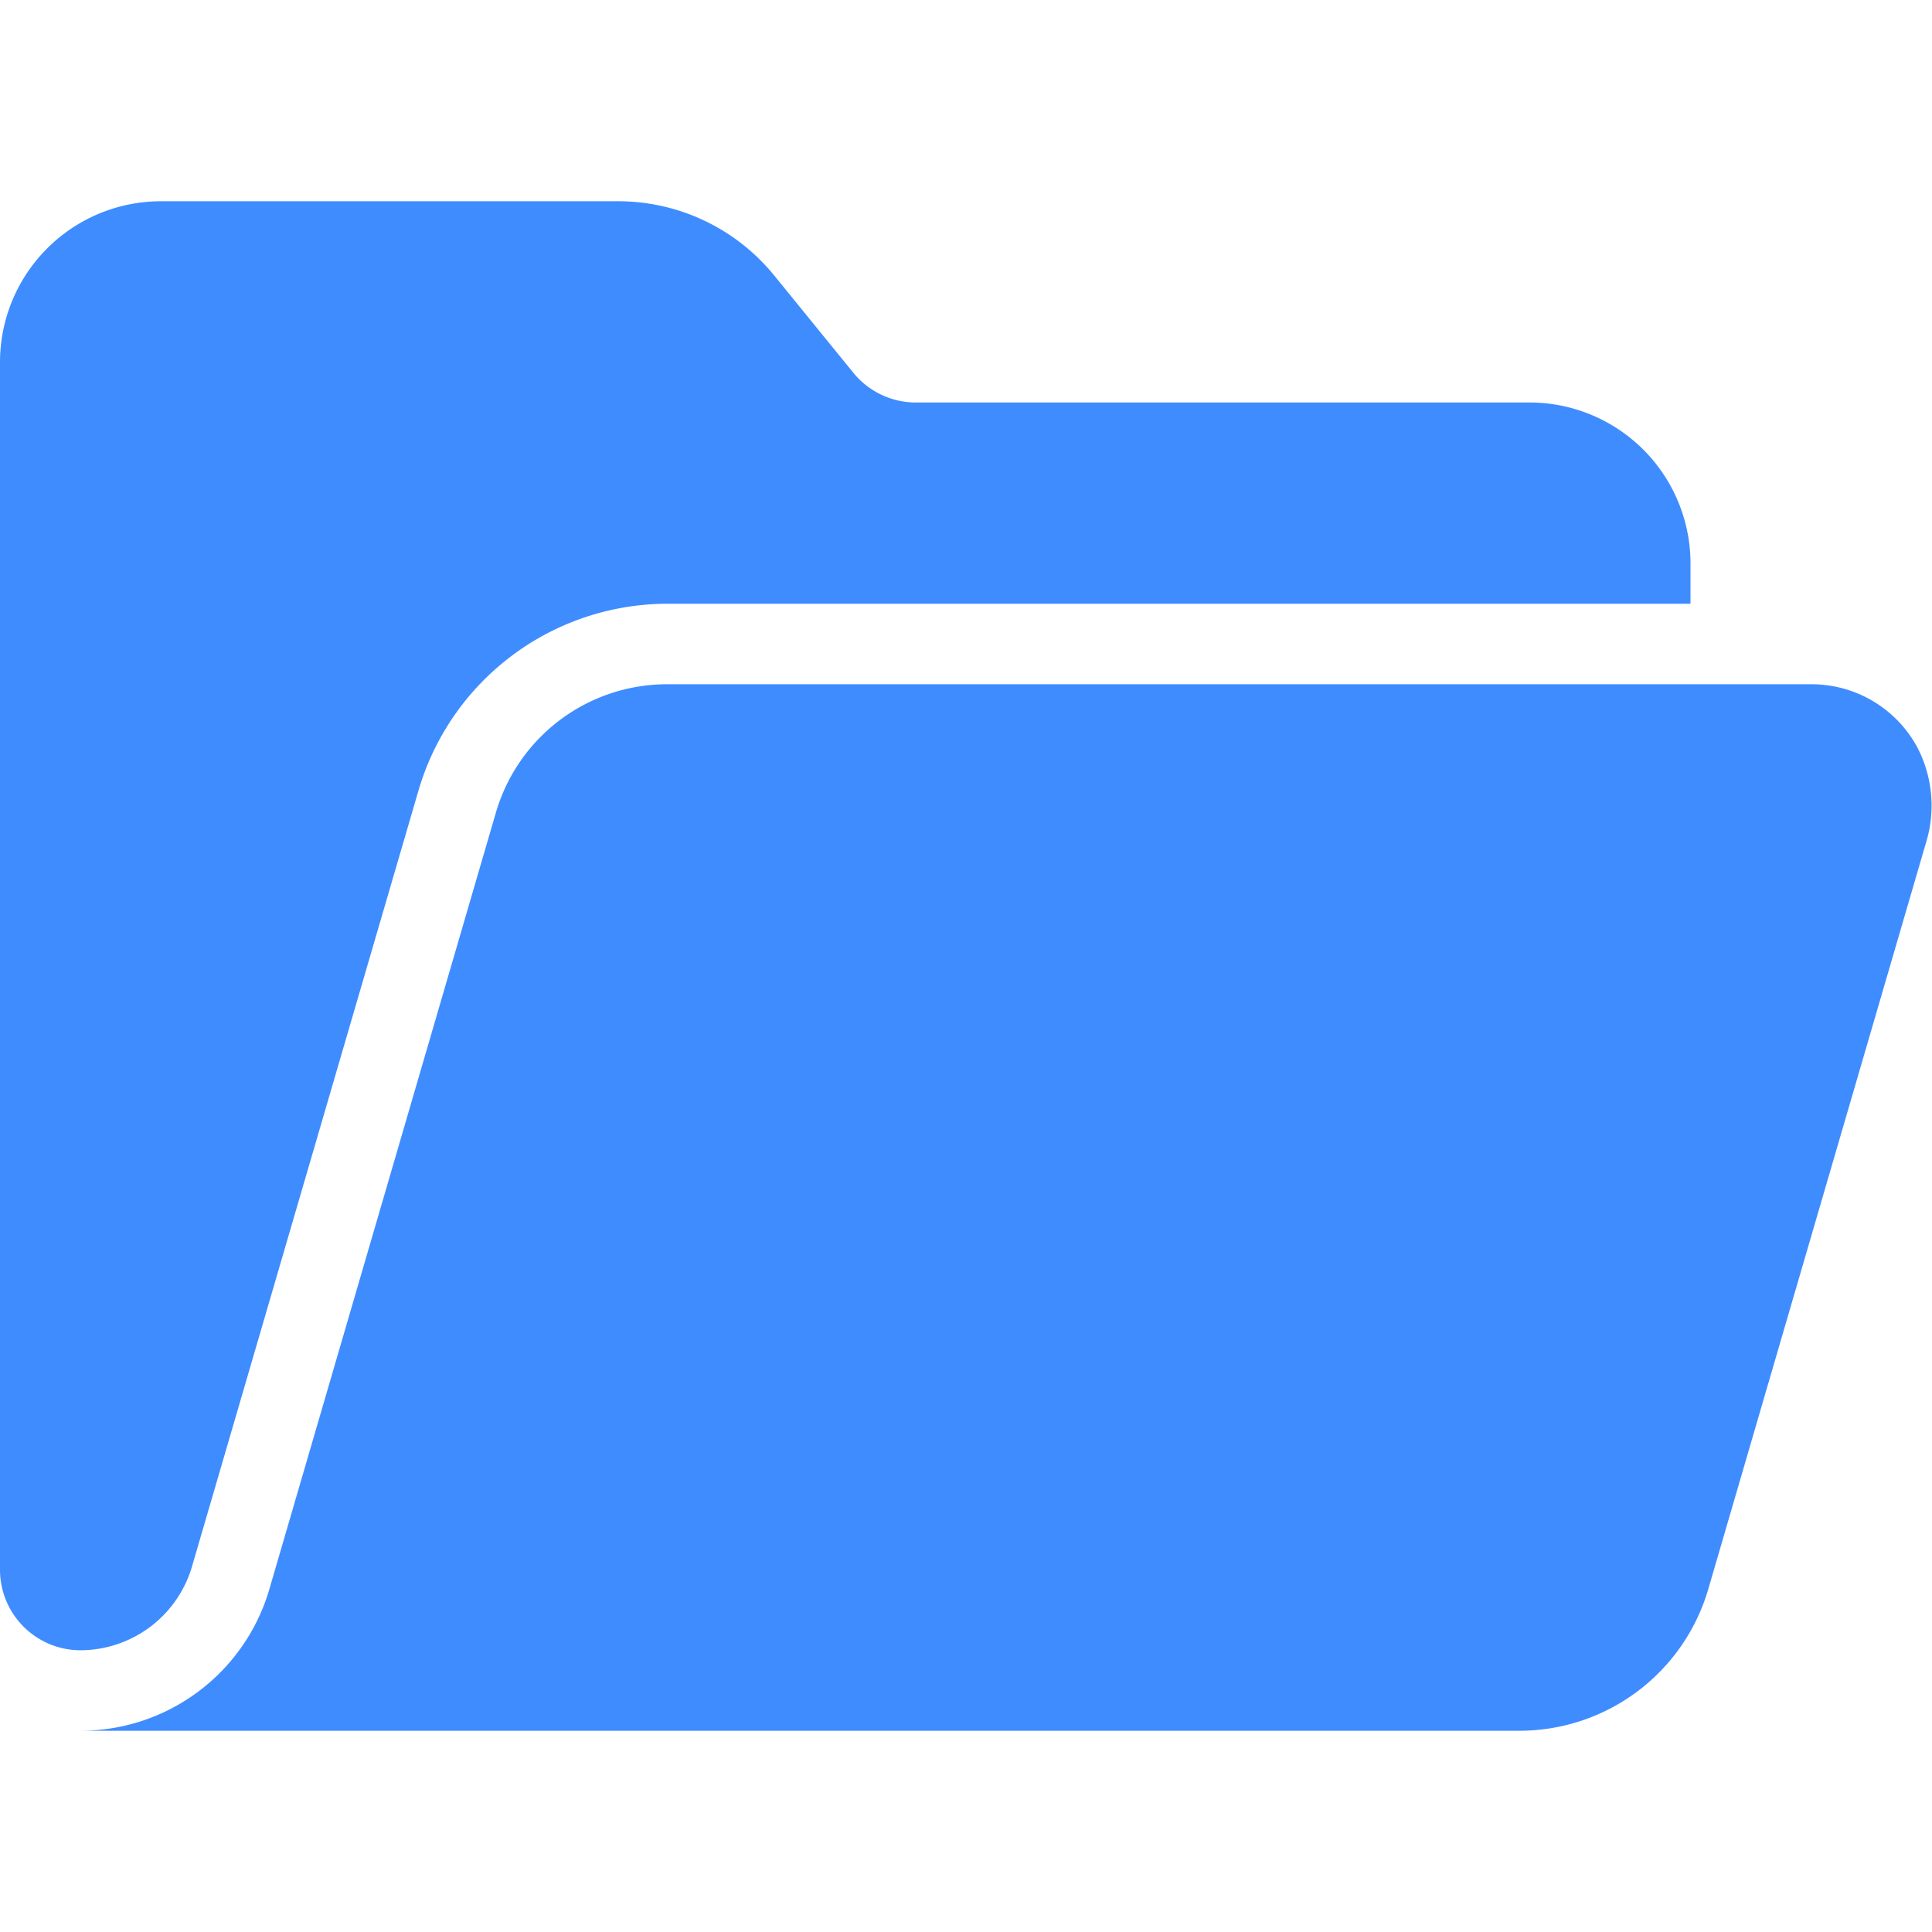
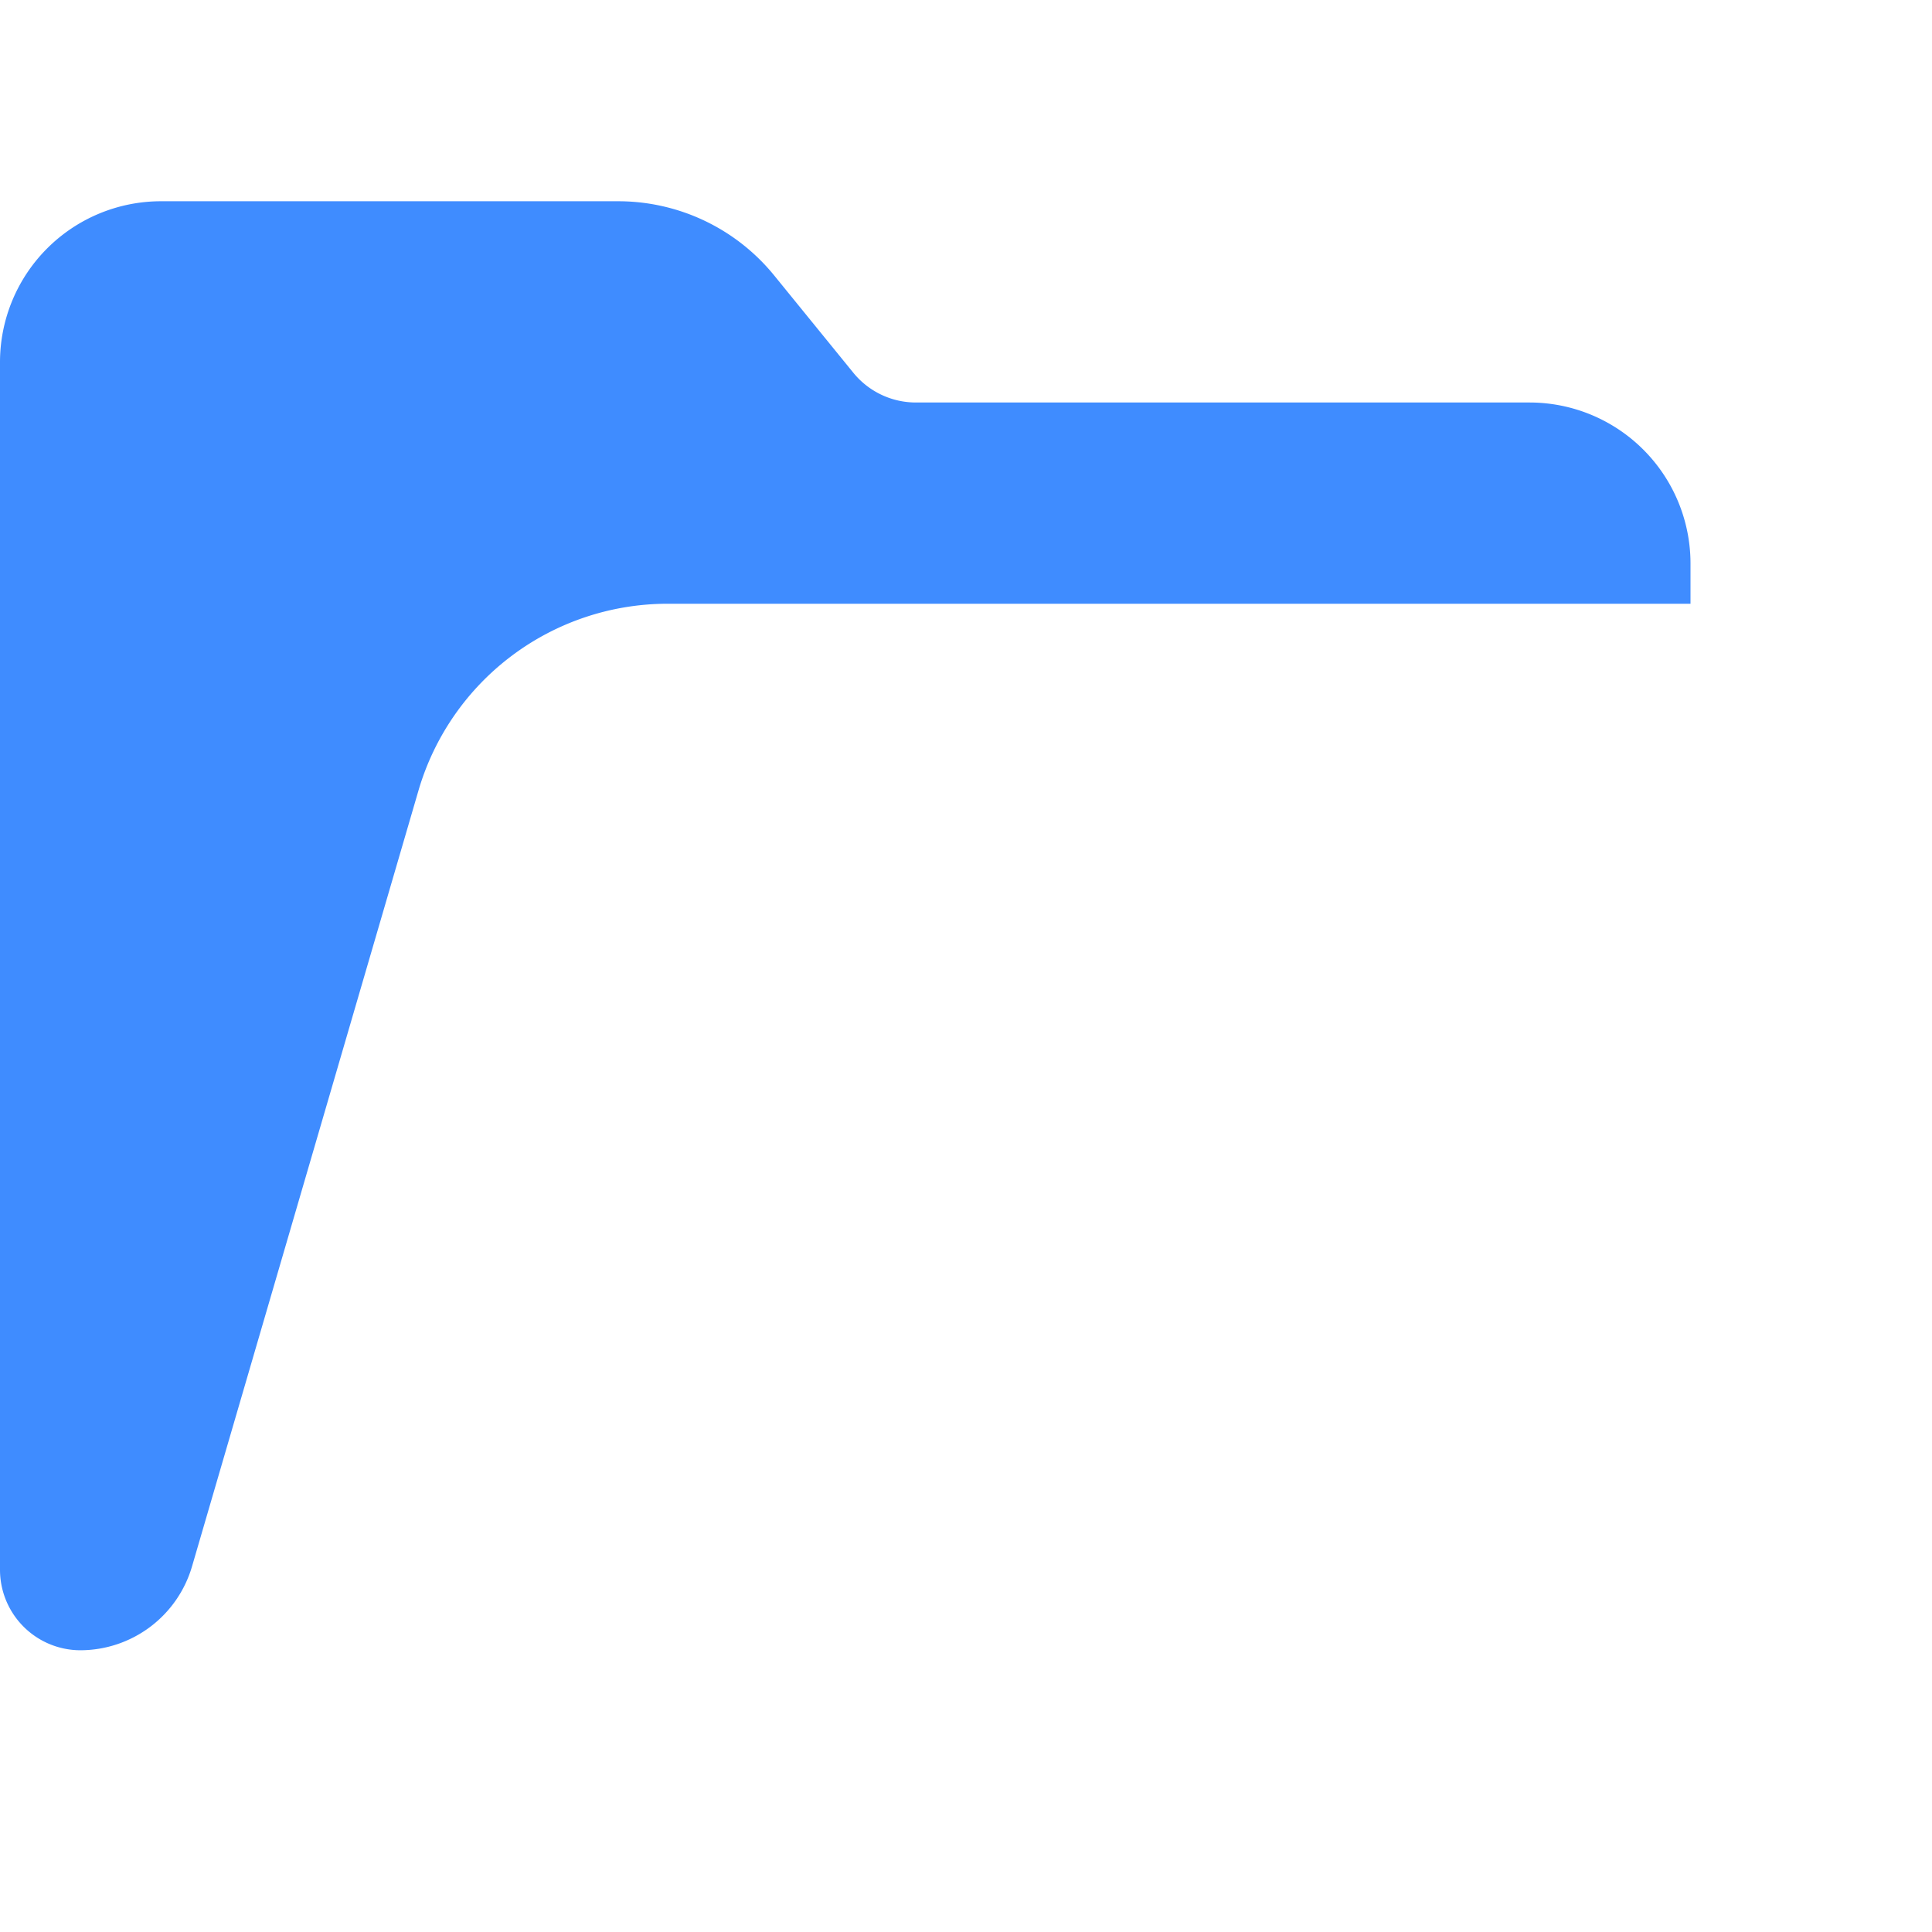
<svg xmlns="http://www.w3.org/2000/svg" version="1.1" width="48" height="48" x="0" y="0" viewBox="0 0 48 48" style="enable-background:new 0 0 512 512" xml:space="preserve" class="">
  <g>
    <g data-name="Open Folder">
-       <path d="M47.62 18.54A2.987 2.987 0 0 0 45 17H16.572a4.43 4.43 0 0 0-4.252 3.19L6.693 39.48A4.889 4.889 0 0 1 2 43h35.748a4.89 4.89 0 0 0 4.694-3.52l5.402-18.52a3.14 3.14 0 0 0-.223-2.42z" fill="#3f8cff" opacity="1" data-original="#000000" class="" />
      <path d="m4.77 38.92 5.63-19.29A6.45 6.45 0 0 1 16.57 15H42v-1a4 4 0 0 0-4-4H22.756a2.005 2.005 0 0 1-1.556-.74l-1.966-2.417A4.994 4.994 0 0 0 15.36 5H4a4 4 0 0 0-4 4v30a2 2 0 0 0 2 2 2.895 2.895 0 0 0 2.77-2.08z" fill="#3f8cff" opacity="1" data-original="#000000" class="" />
    </g>
  </g>
</svg>